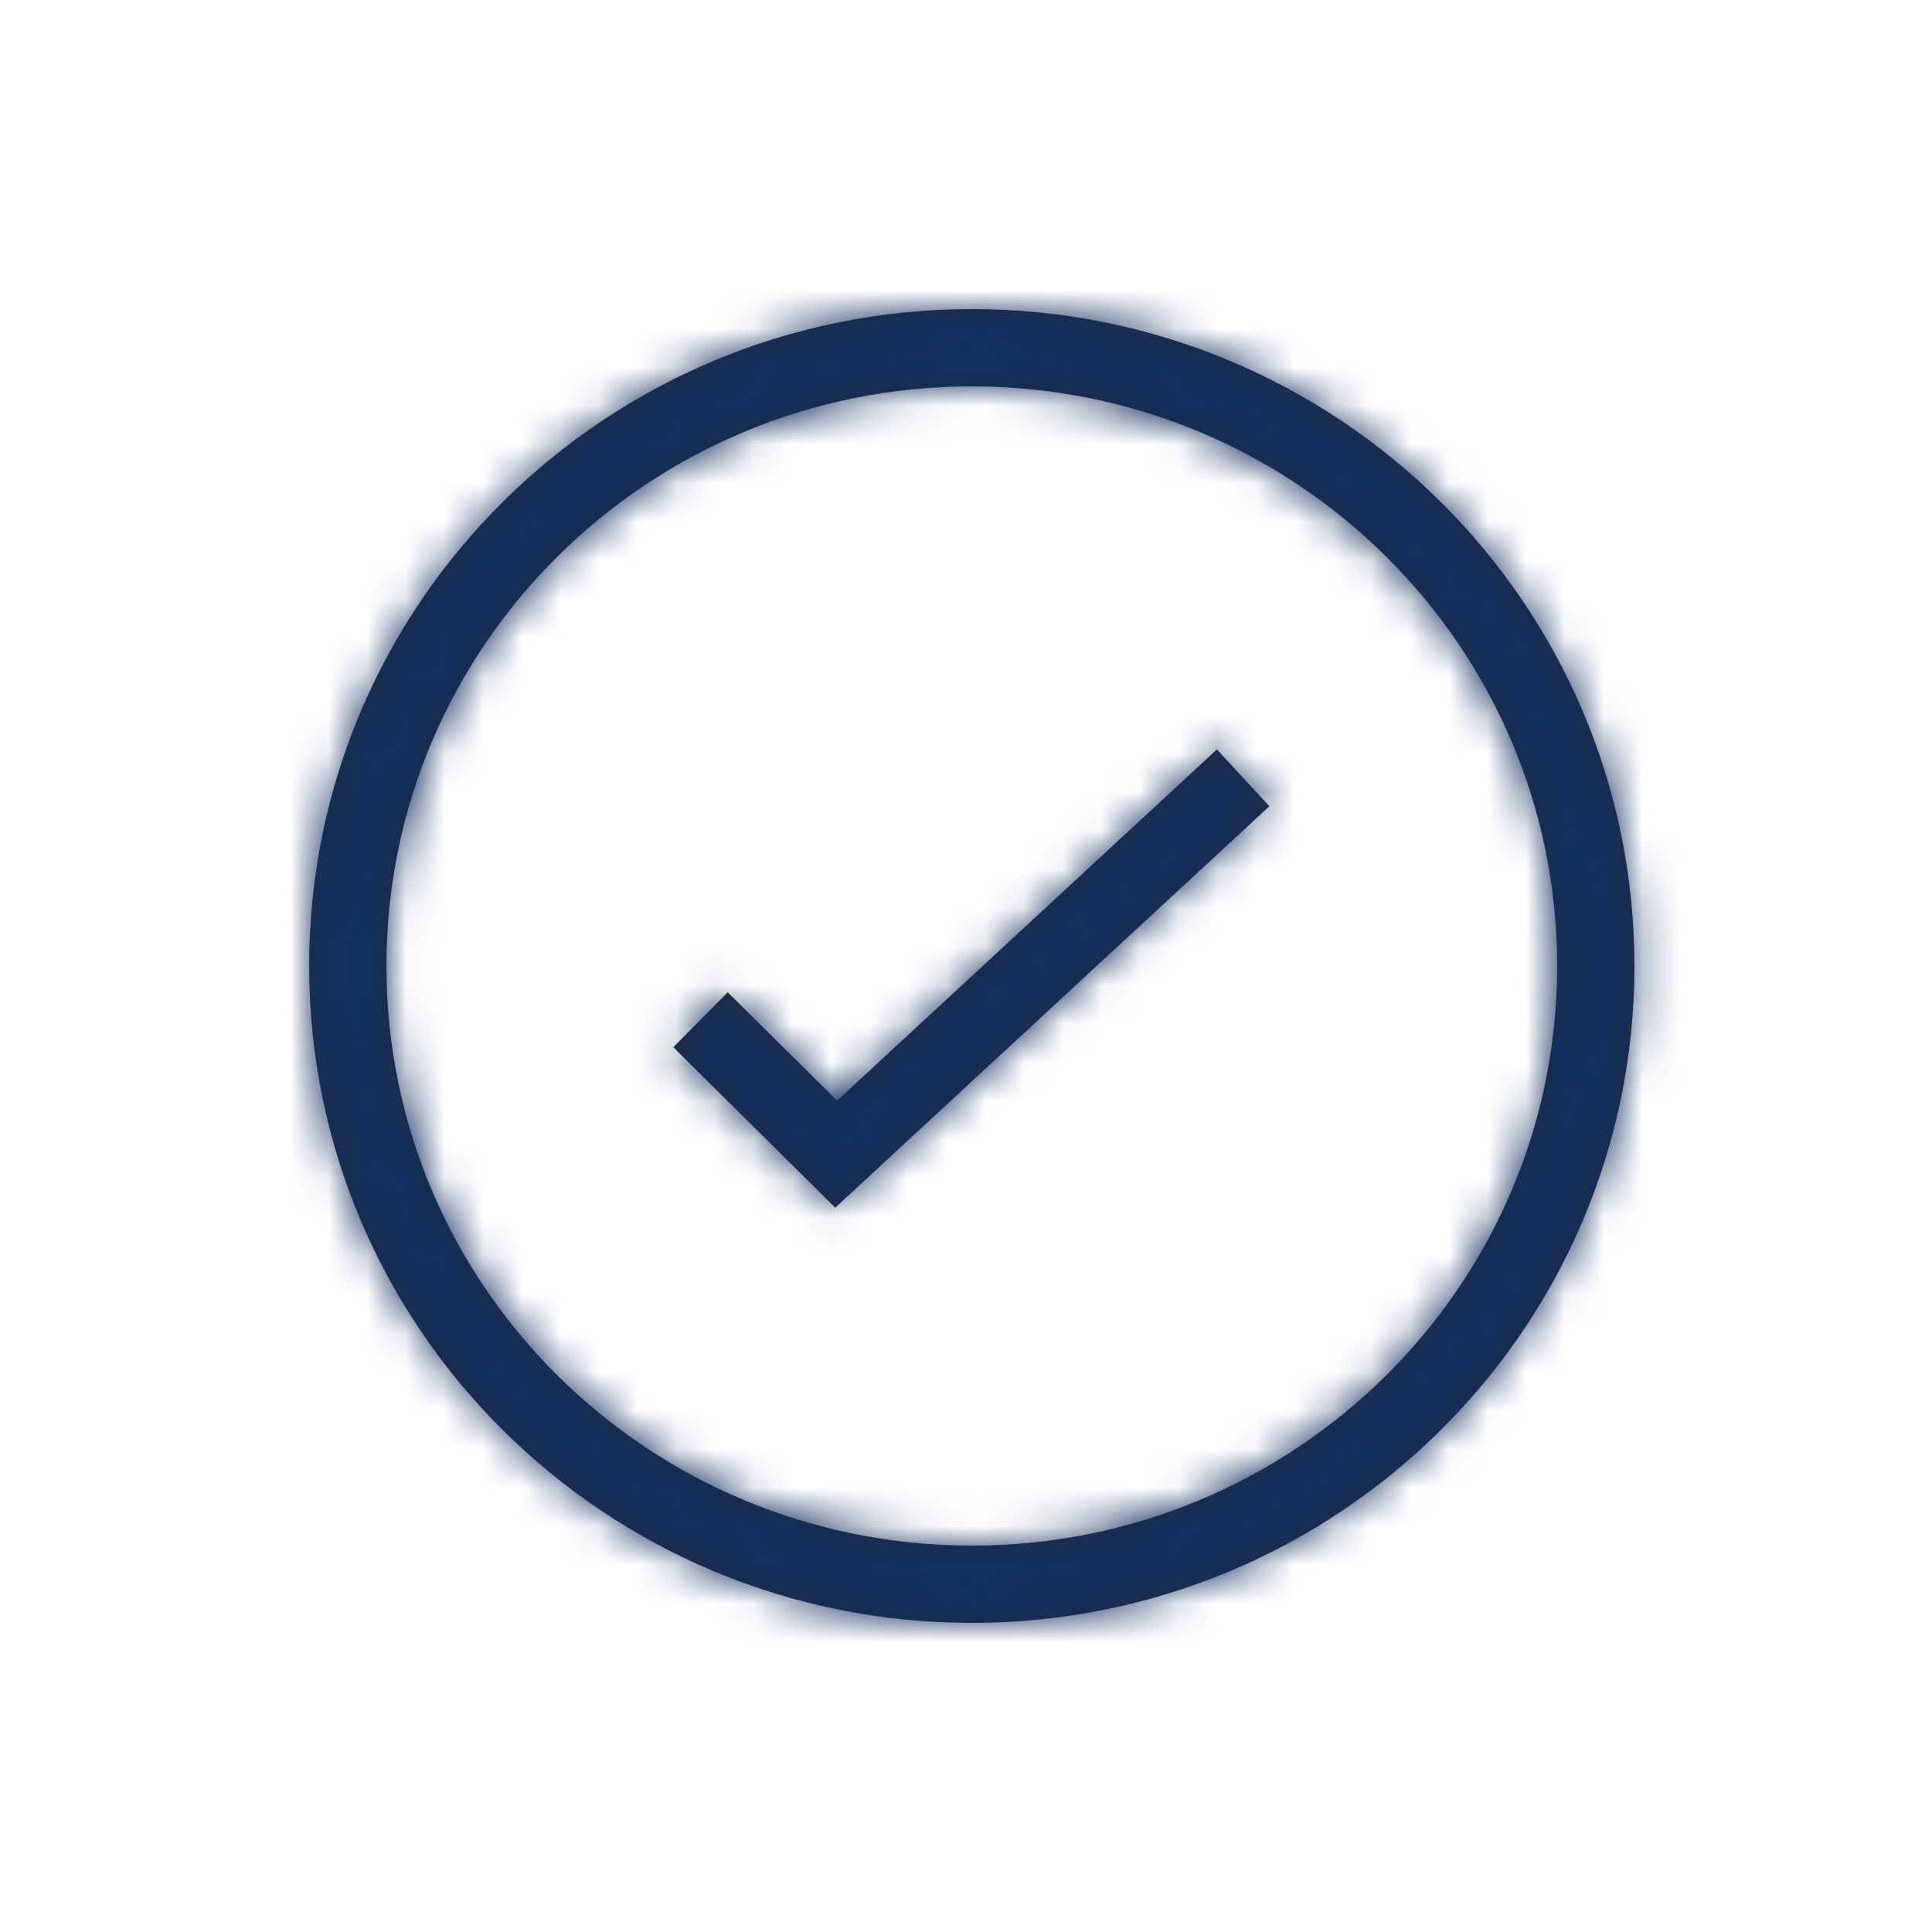
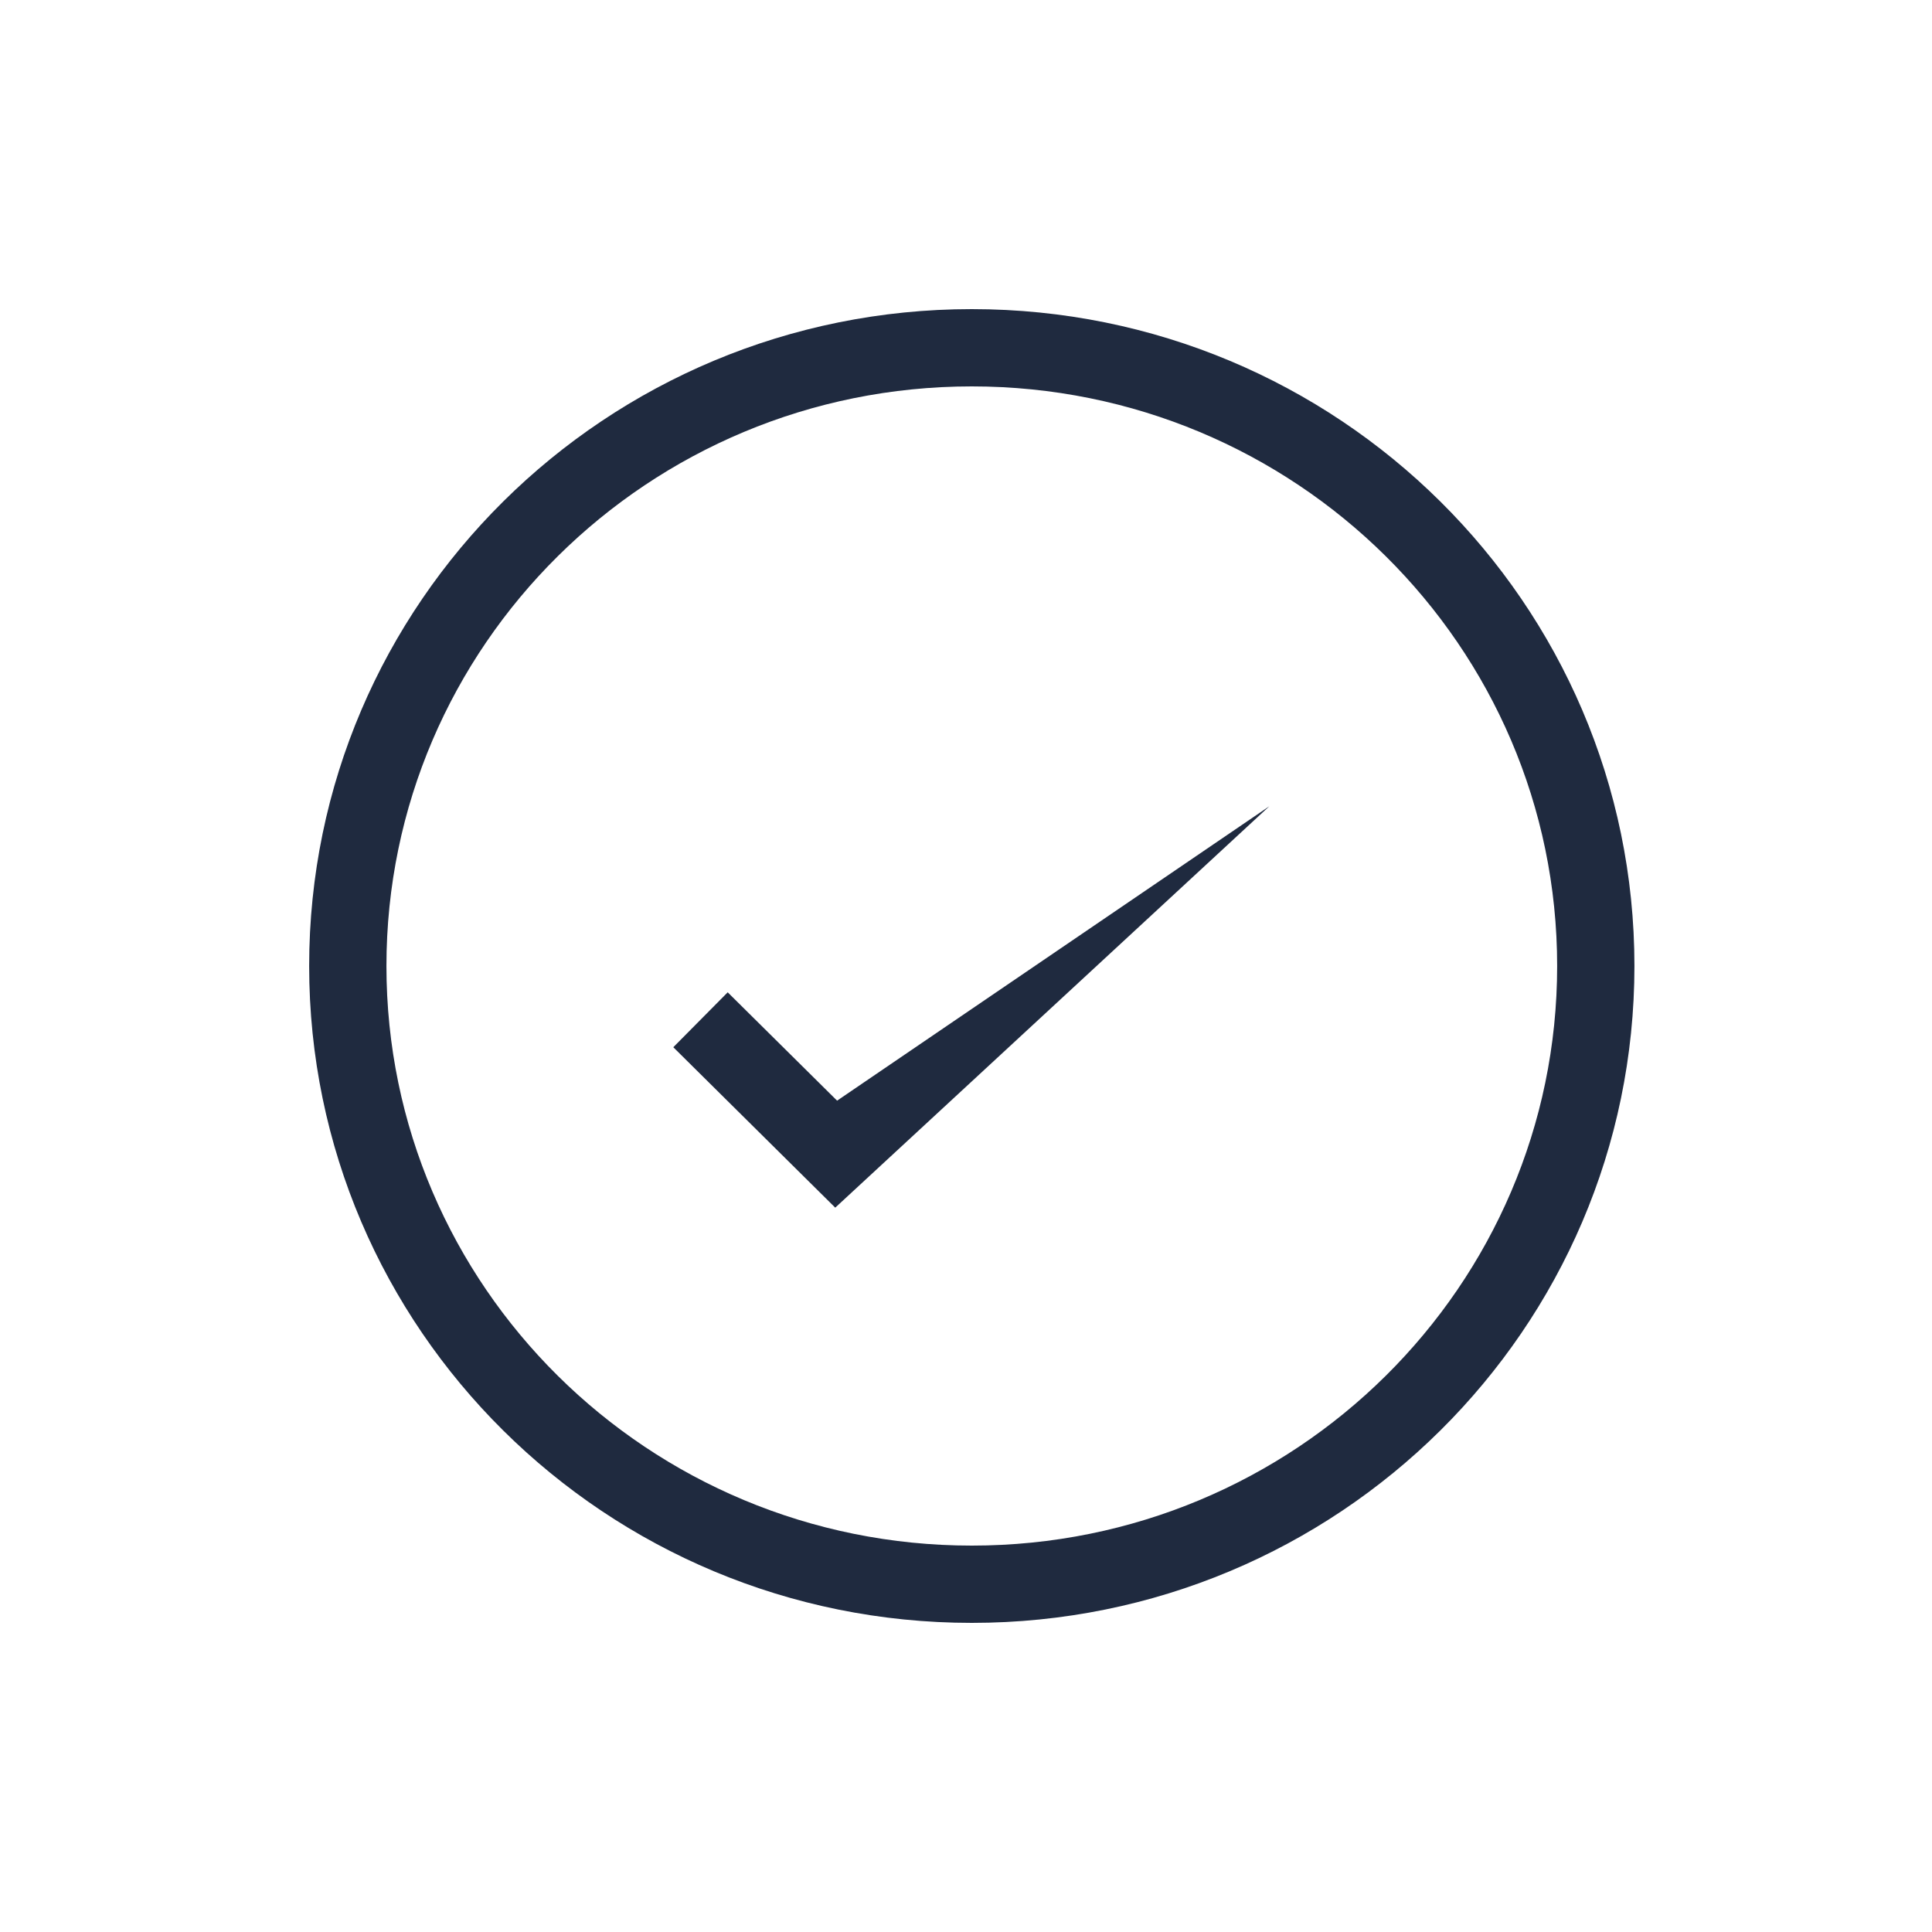
<svg xmlns="http://www.w3.org/2000/svg" xmlns:xlink="http://www.w3.org/1999/xlink" width="50px" height="50px" viewBox="0 0 50 50" version="1.1">
  <title>Glyph/Answers-Getting Started</title>
  <desc>Created with Sketch.</desc>
  <defs>
-     <path d="M42.299,25 C42.299,34.391 34.618,42 25.15,42 C15.68,42 8.001,34.392 8.001,25 C8.001,15.608 15.68,8 25.15,8 C34.618,8 42.299,15.609 42.299,25 Z M40.299,25 C40.299,16.718 33.518,10 25.15,10 C16.78,10 10.001,16.717 10.001,25 C10.001,33.283 16.78,40 25.15,40 C33.518,40 40.299,33.282 40.299,25 Z M18.833,25.681 L17.425,27.102 L21.616,31.254 L32.851,20.865 L31.493,19.396 L21.664,28.485 L18.833,25.681 Z" id="path-1" />
+     <path d="M42.299,25 C42.299,34.391 34.618,42 25.15,42 C15.68,42 8.001,34.392 8.001,25 C8.001,15.608 15.68,8 25.15,8 C34.618,8 42.299,15.609 42.299,25 Z M40.299,25 C40.299,16.718 33.518,10 25.15,10 C16.78,10 10.001,16.717 10.001,25 C10.001,33.283 16.78,40 25.15,40 C33.518,40 40.299,33.282 40.299,25 Z M18.833,25.681 L17.425,27.102 L21.616,31.254 L32.851,20.865 L21.664,28.485 L18.833,25.681 Z" id="path-1" />
  </defs>
  <g id="Glyph/Answers-Getting-Started" stroke="none" stroke-width="1" fill="none" fill-rule="evenodd">
    <mask id="mask-2" fill="white">
      <use xlink:href="#path-1" />
    </mask>
    <use id="GetttingStarted/Intercom-Help" fill="#1F2A3F" fill-rule="nonzero" xlink:href="#path-1" />
    <g id="Colors/Engagement-Green" mask="url(#mask-2)" fill="#112F60">
      <g id="Colors/Blue-Dark1">
-         <rect id="Rectangle-Copy-4" x="0" y="0" width="50" height="50" />
-       </g>
+         </g>
    </g>
  </g>
</svg>